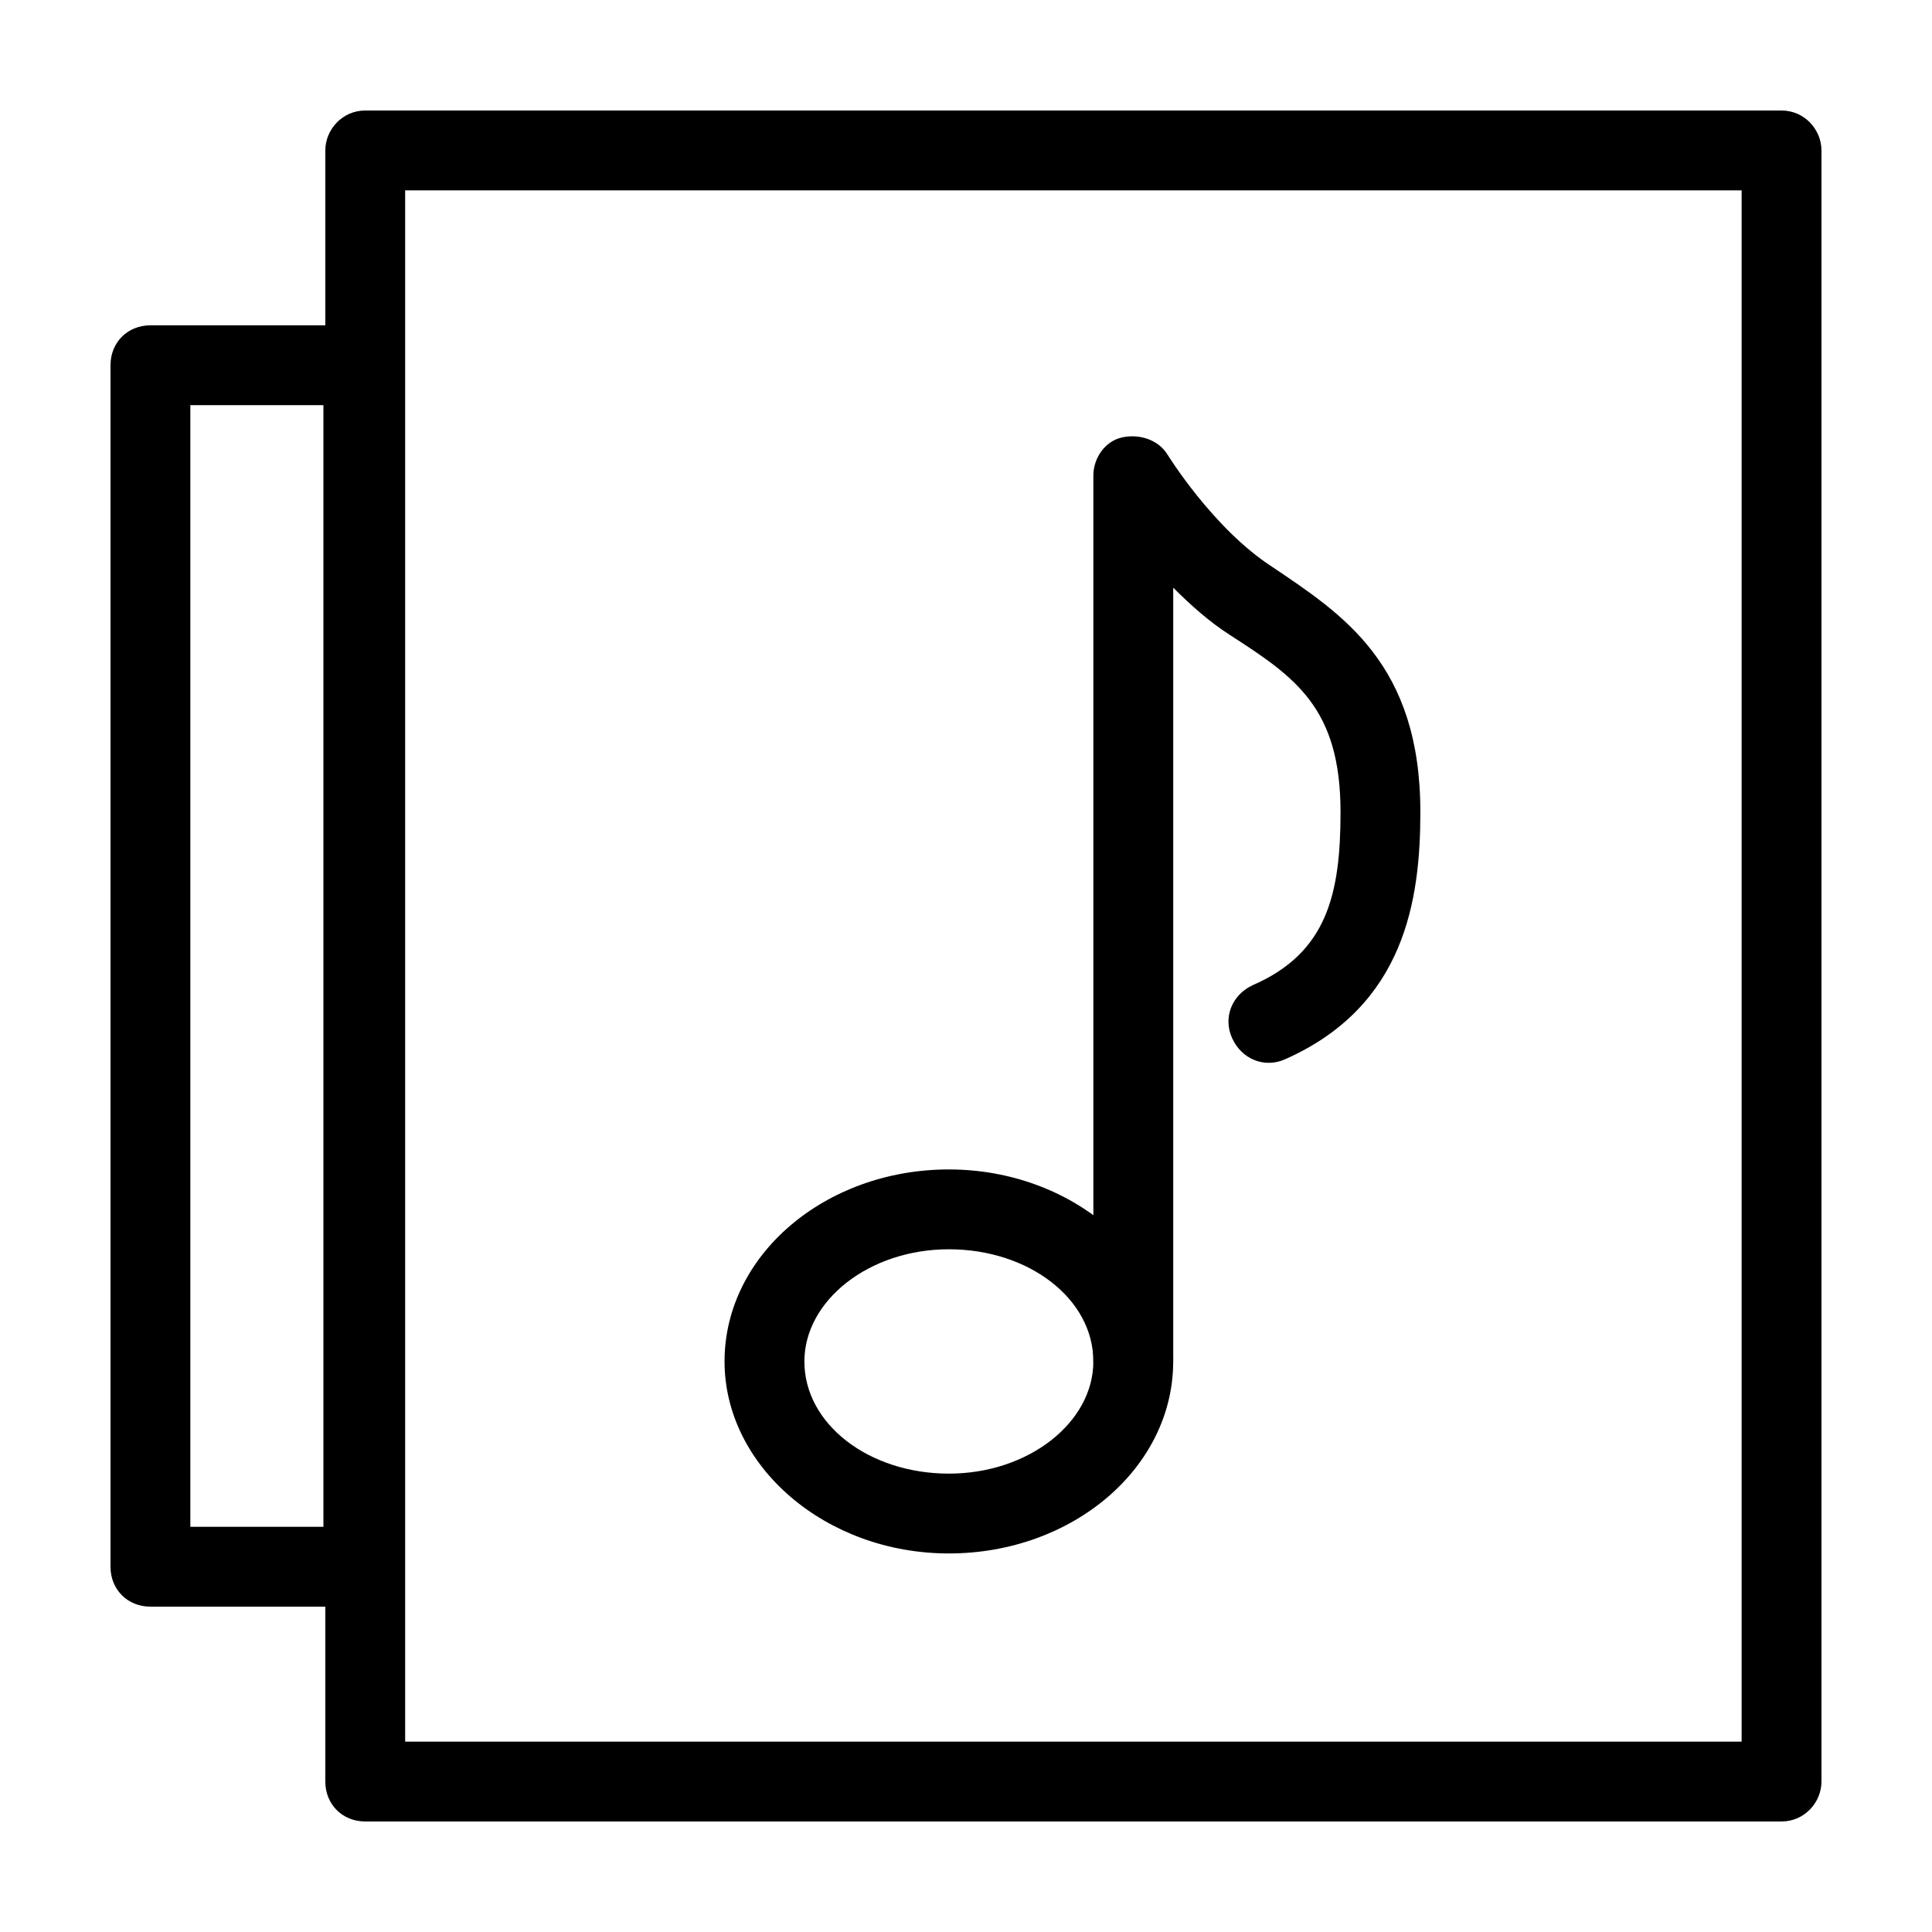
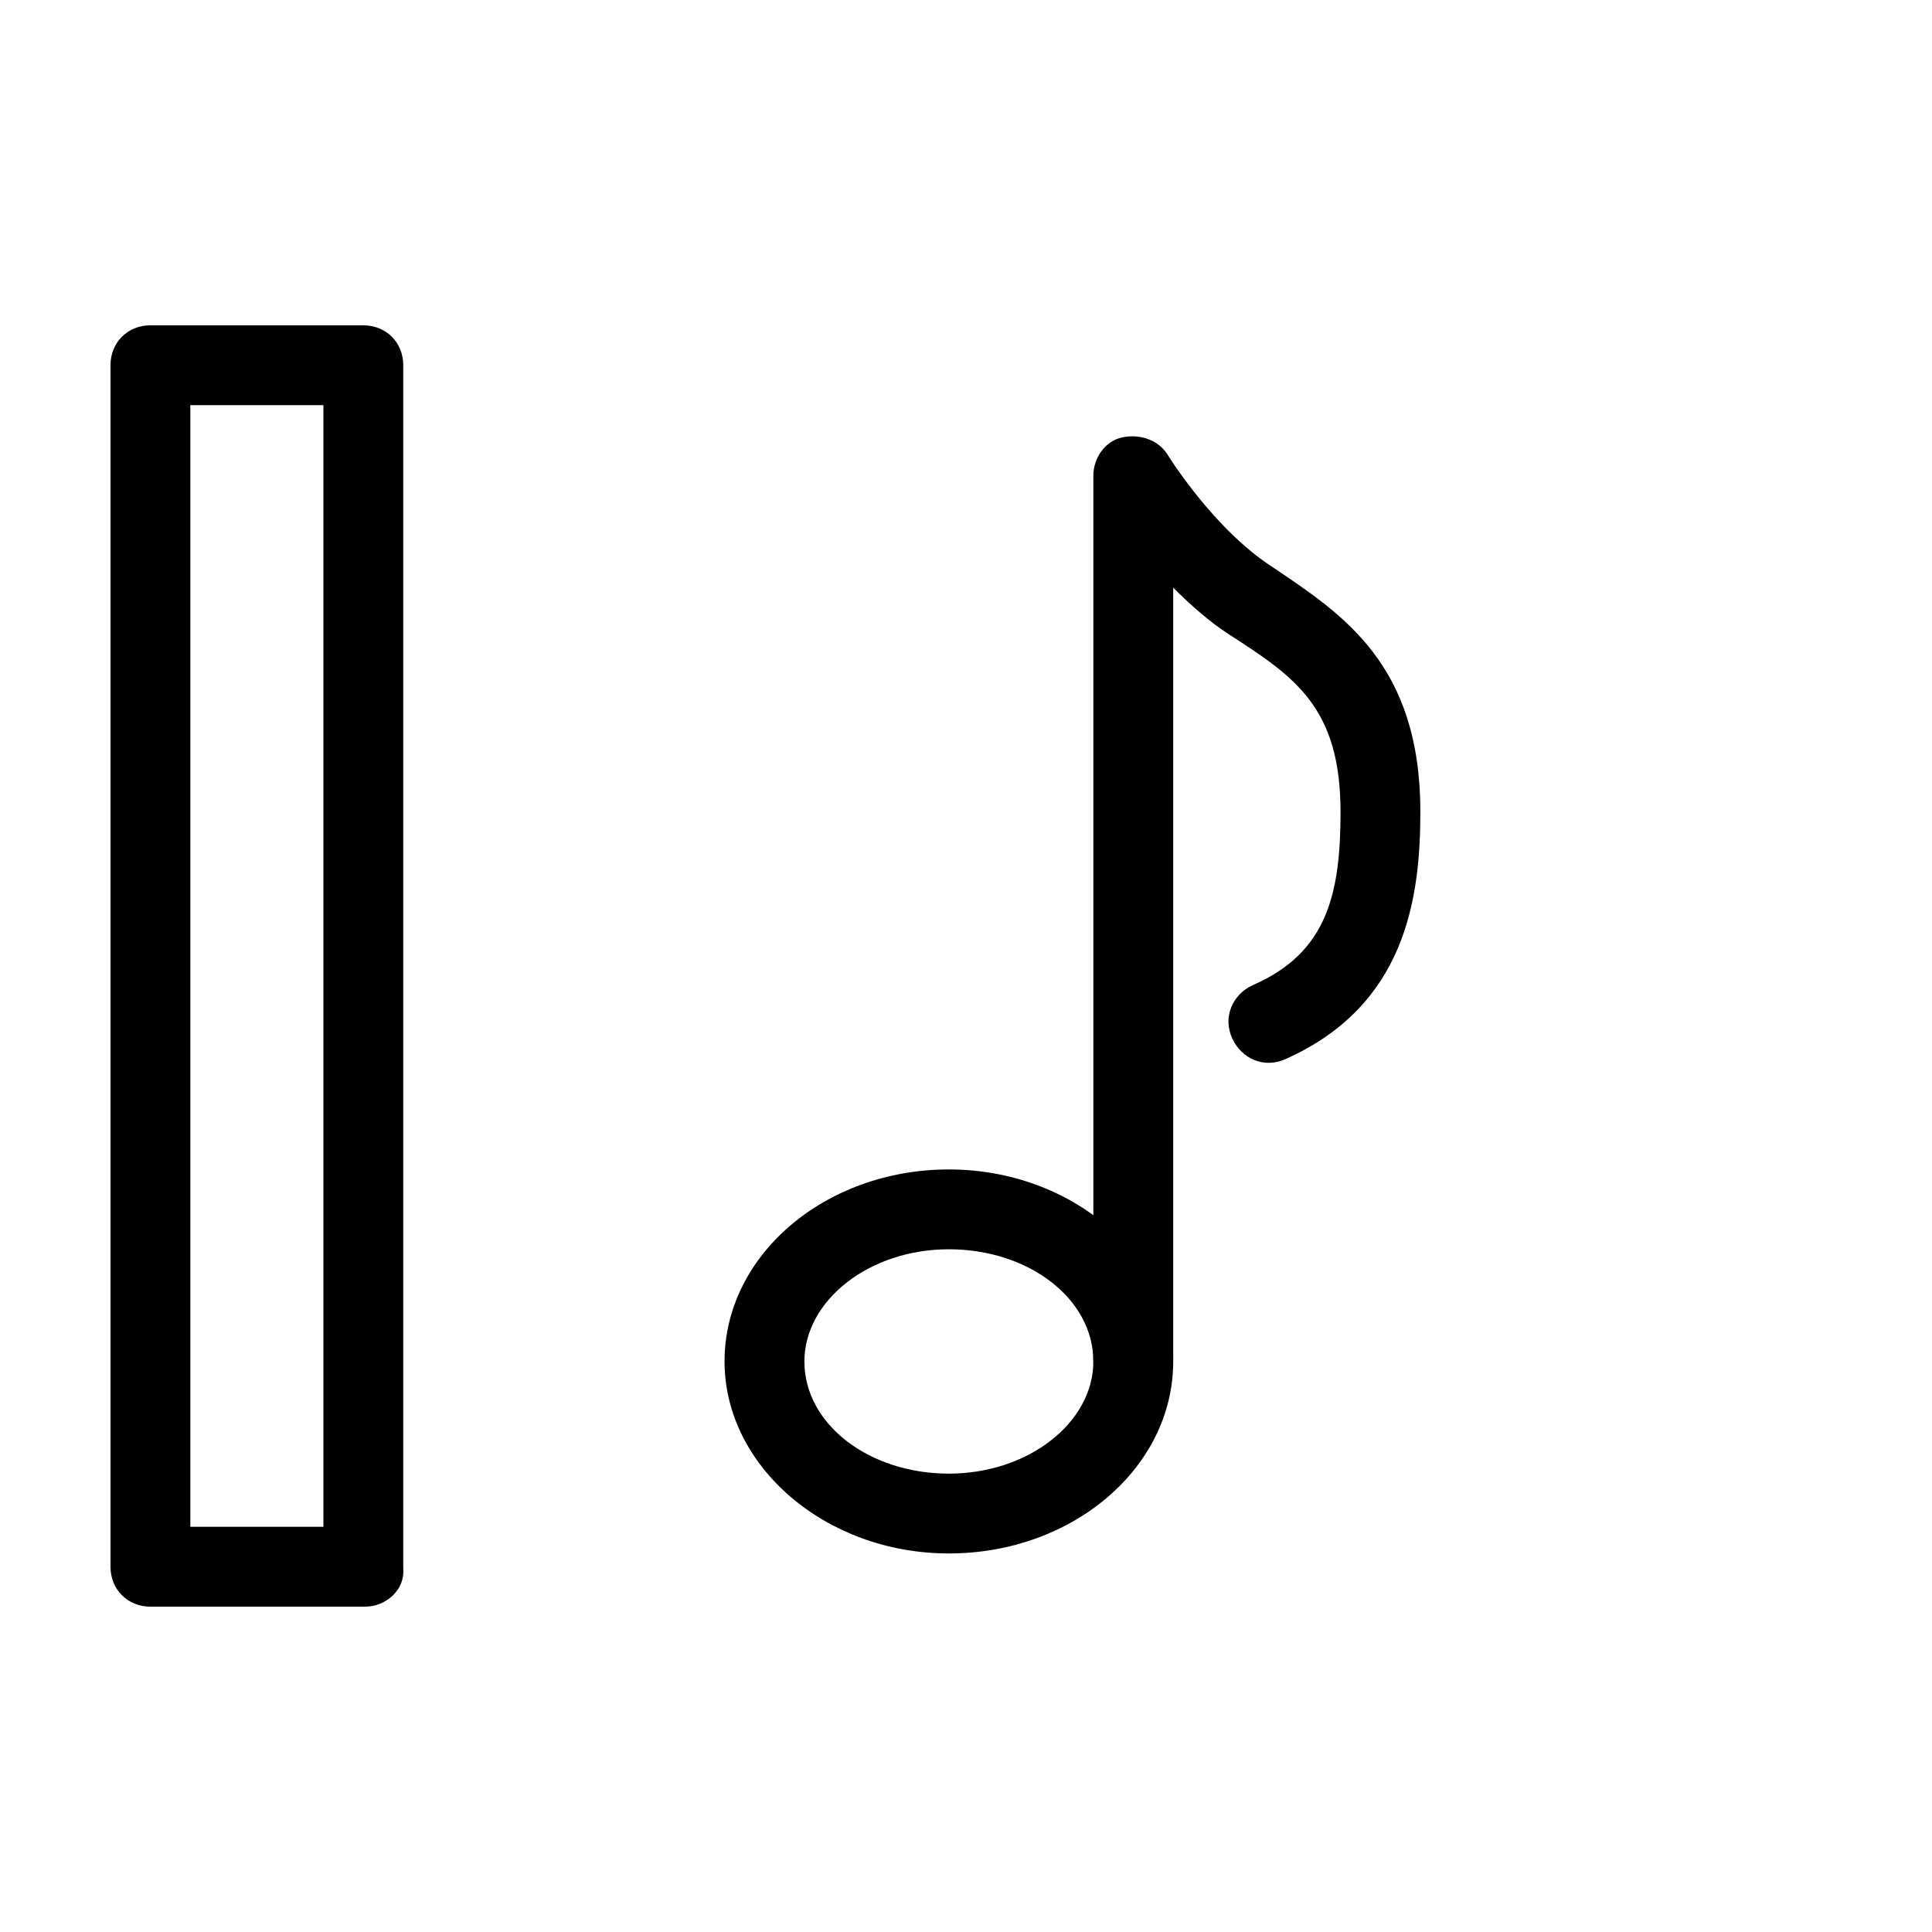
<svg xmlns="http://www.w3.org/2000/svg" fill="#000000" width="800px" height="800px" version="1.1" viewBox="144 144 512 512">
  <g>
-     <path d="m616.13 626.71h-375.34c-6.047 0-10.578-4.535-10.578-10.578v-432.27c0-5.539 4.535-10.578 10.578-10.578h375.34c6.047 0 10.578 5.039 10.578 10.578v432.27c0 5.543-4.531 10.578-10.578 10.578zm-364.76-21.156h354.18v-411.11h-354.18z" />
    <path d="m240.79 569.78h-56.93c-6.047 0-10.578-4.535-10.578-10.578v-318.41c0-6.047 4.535-10.578 10.578-10.578h56.426c6.047 0 10.578 4.535 10.578 10.578v318.91c0.508 5.543-4.531 10.078-10.074 10.078zm-46.348-21.16h35.266v-297.25h-35.266z" />
    <path d="m395.46 555.68c-32.746 0-59.449-23.176-59.449-50.883 0-28.215 26.703-50.883 59.449-50.883s59.449 23.176 59.449 50.883c0 28.211-26.703 50.883-59.449 50.883zm0-80.609c-21.16 0-38.289 13.602-38.289 29.727 0 16.625 17.129 29.727 38.289 29.727s38.289-13.602 38.289-29.727c0-16.629-17.129-29.727-38.289-29.727z" />
    <path d="m444.33 515.37c-6.047 0-10.578-4.535-10.578-10.578v-234.78c0-4.535 3.023-9.07 7.559-10.078s9.574 0.504 12.09 4.535c0 0 12.09 19.648 27.711 29.727 18.641 12.594 39.297 25.695 39.297 64.992 0 23.176-4.031 51.387-35.77 65.496-5.543 2.519-11.586 0-14.105-5.543-2.519-5.543 0-11.586 5.543-14.105 19.648-8.566 23.176-24.184 23.176-45.848 0-27.711-12.09-35.77-29.223-46.855-5.543-3.527-10.578-8.062-15.113-12.594v204.55c-0.004 6.547-4.539 11.082-10.586 11.082z" />
  </g>
</svg>